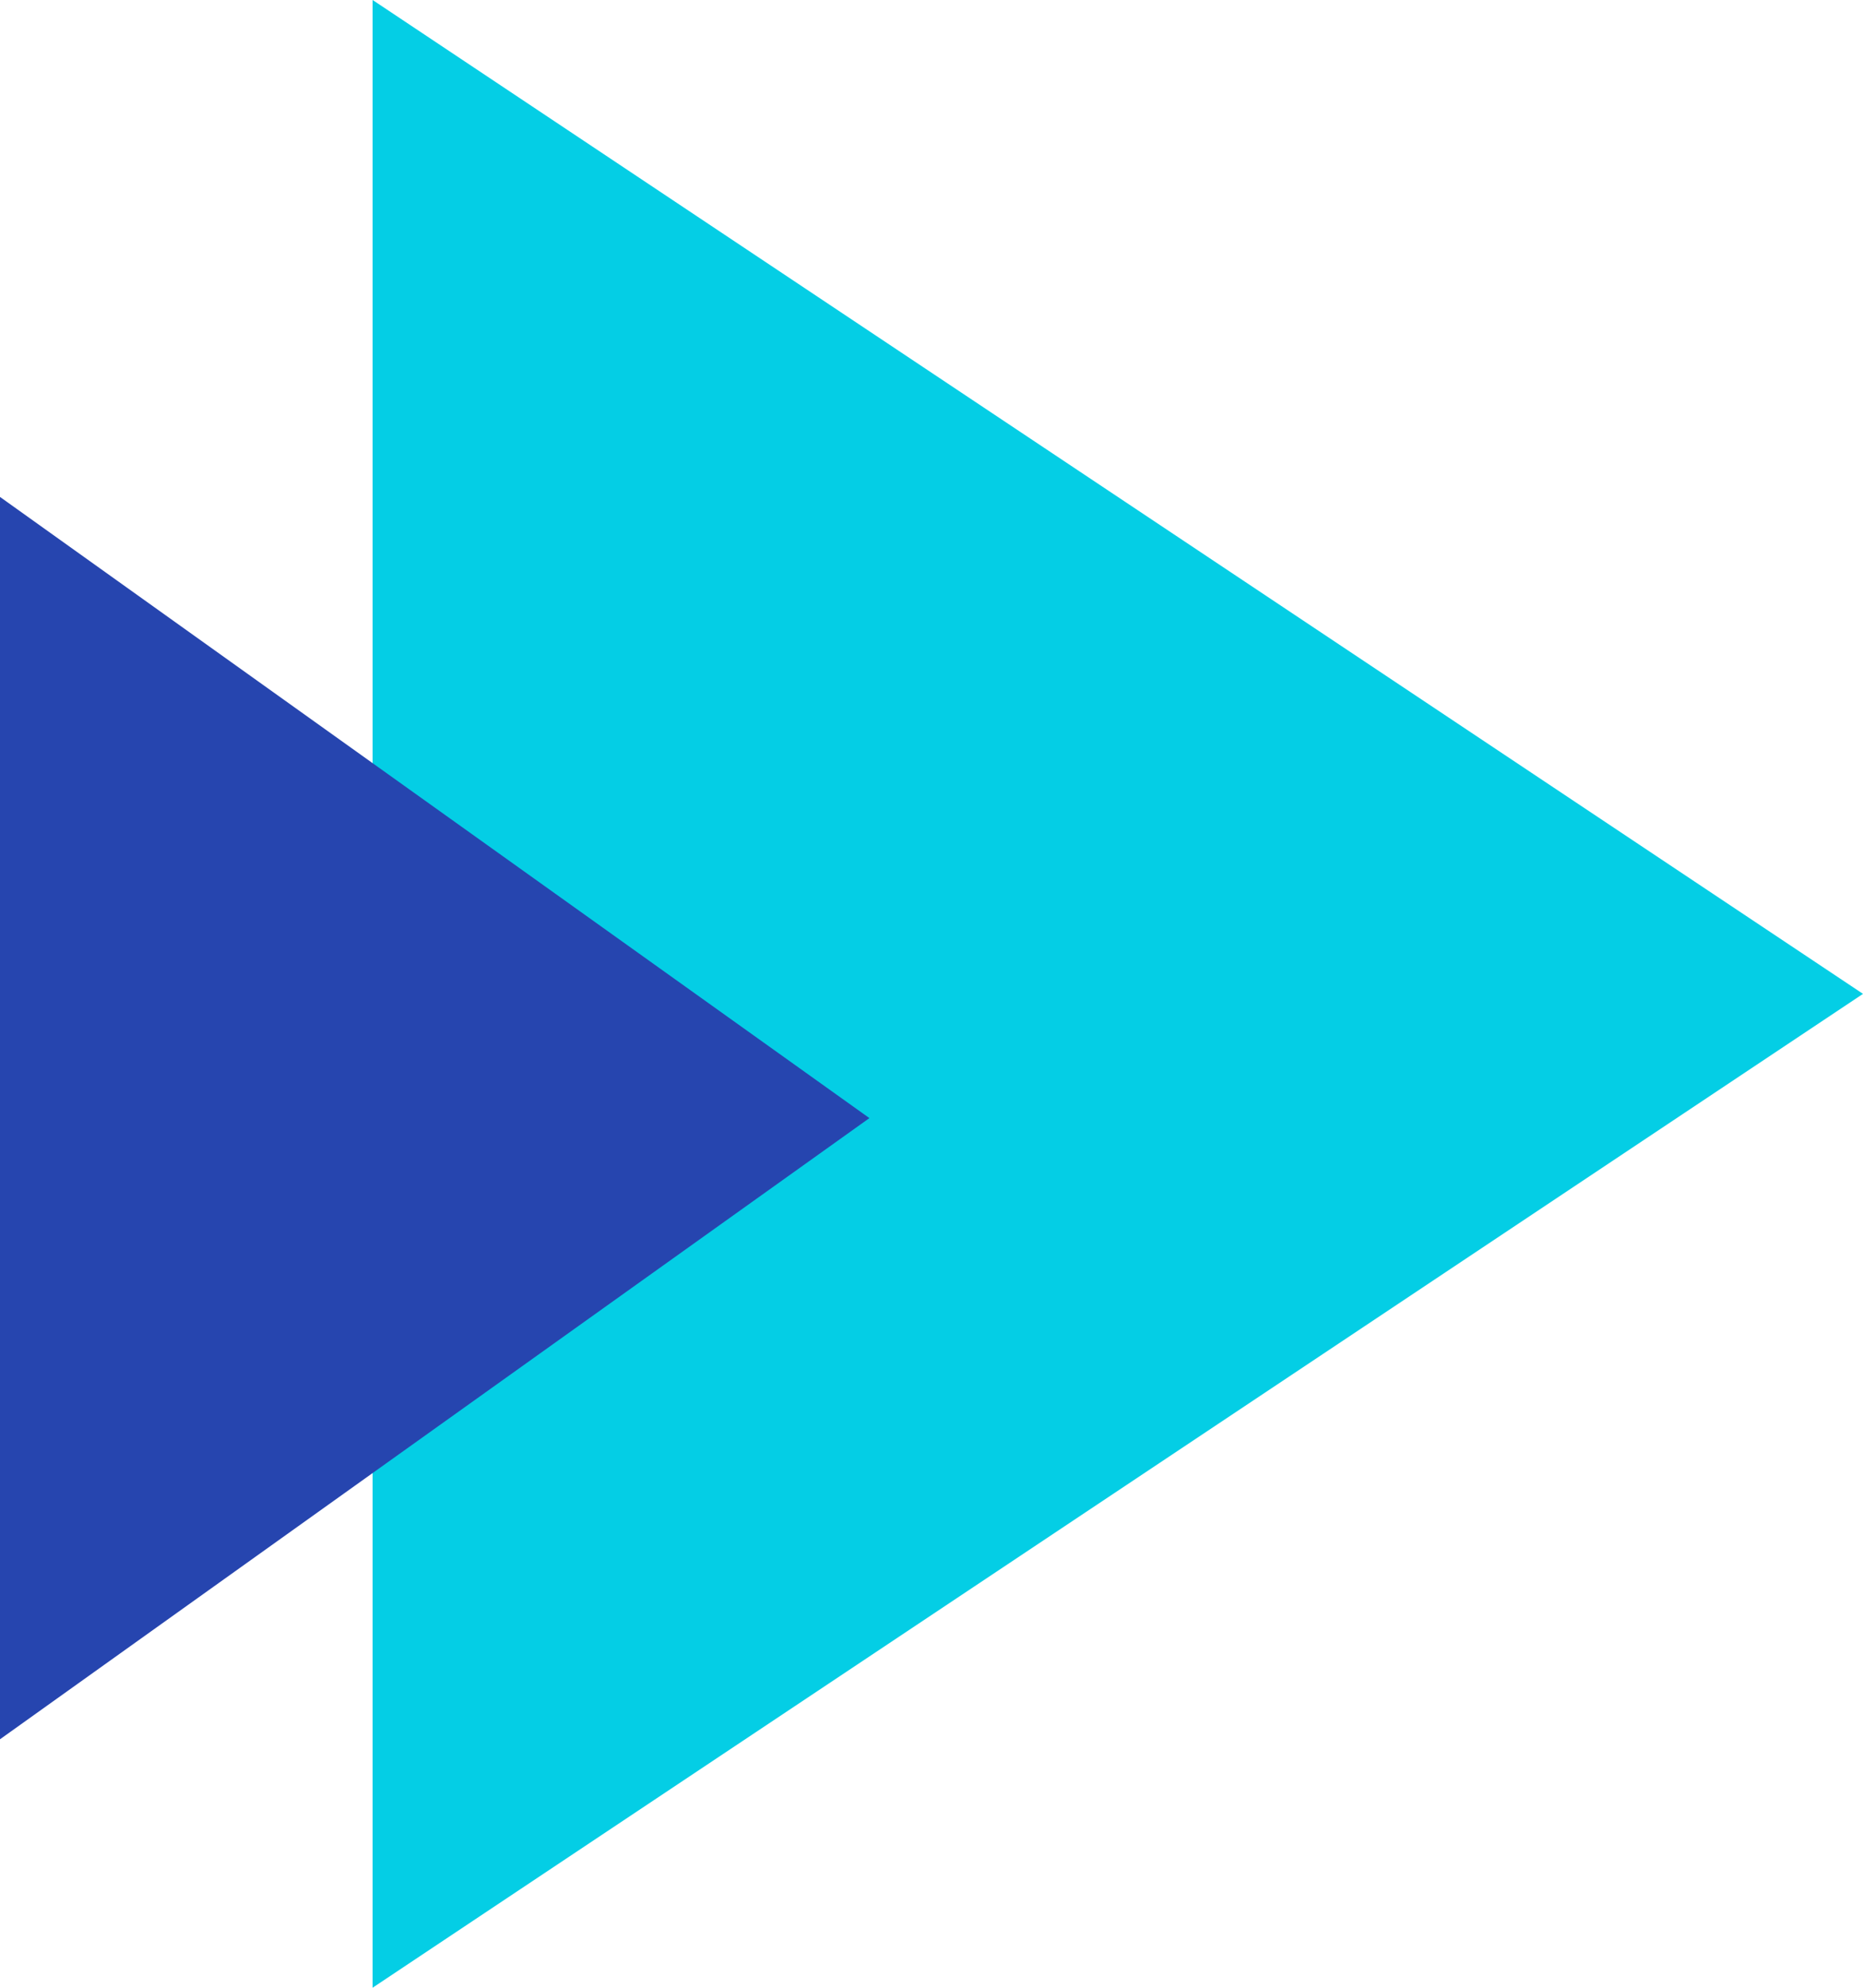
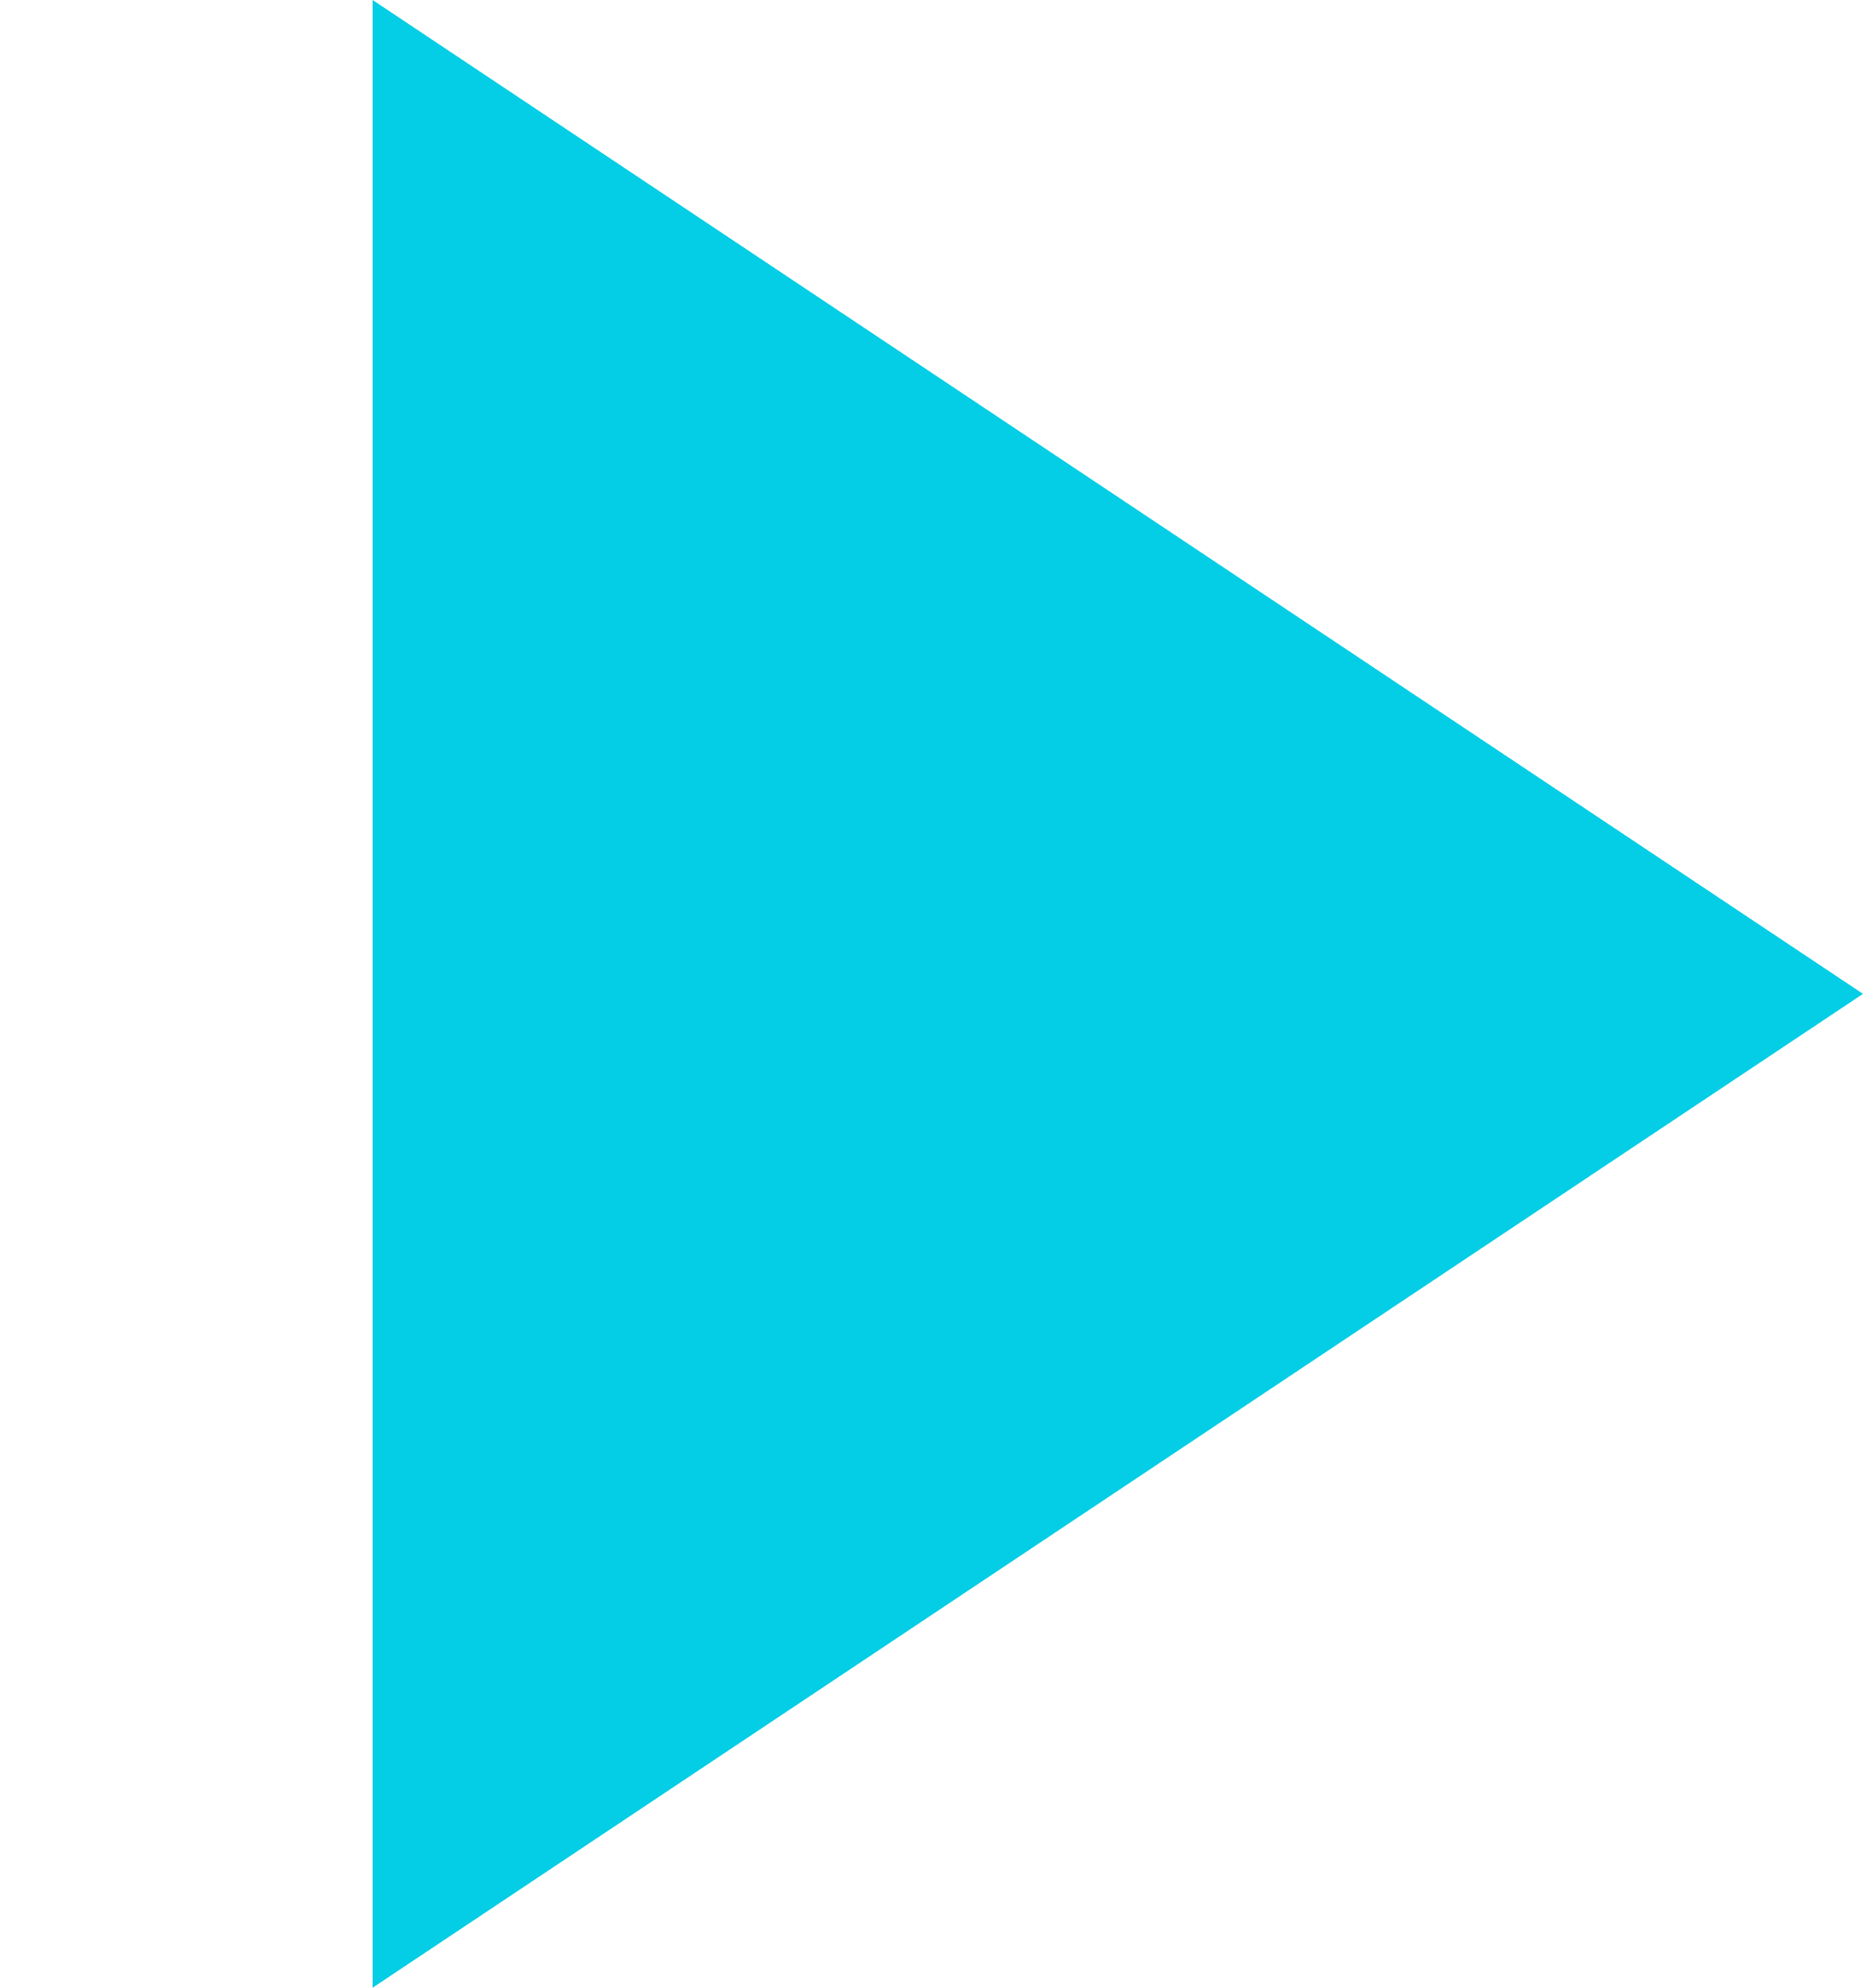
<svg xmlns="http://www.w3.org/2000/svg" width="15" height="16" viewBox="0 0 15 16">
  <g id="Group_159908" data-name="Group 159908" transform="translate(-1161 -34)">
    <path id="Polygon_345" data-name="Polygon 345" d="M8,0l8,12H0Z" transform="translate(1176 34) rotate(90)" fill="#04cee5" />
-     <path id="Polygon_346" data-name="Polygon 346" d="M5,0l5,7H0Z" transform="translate(1168 38) rotate(90)" fill="#2645af" />
  </g>
</svg>